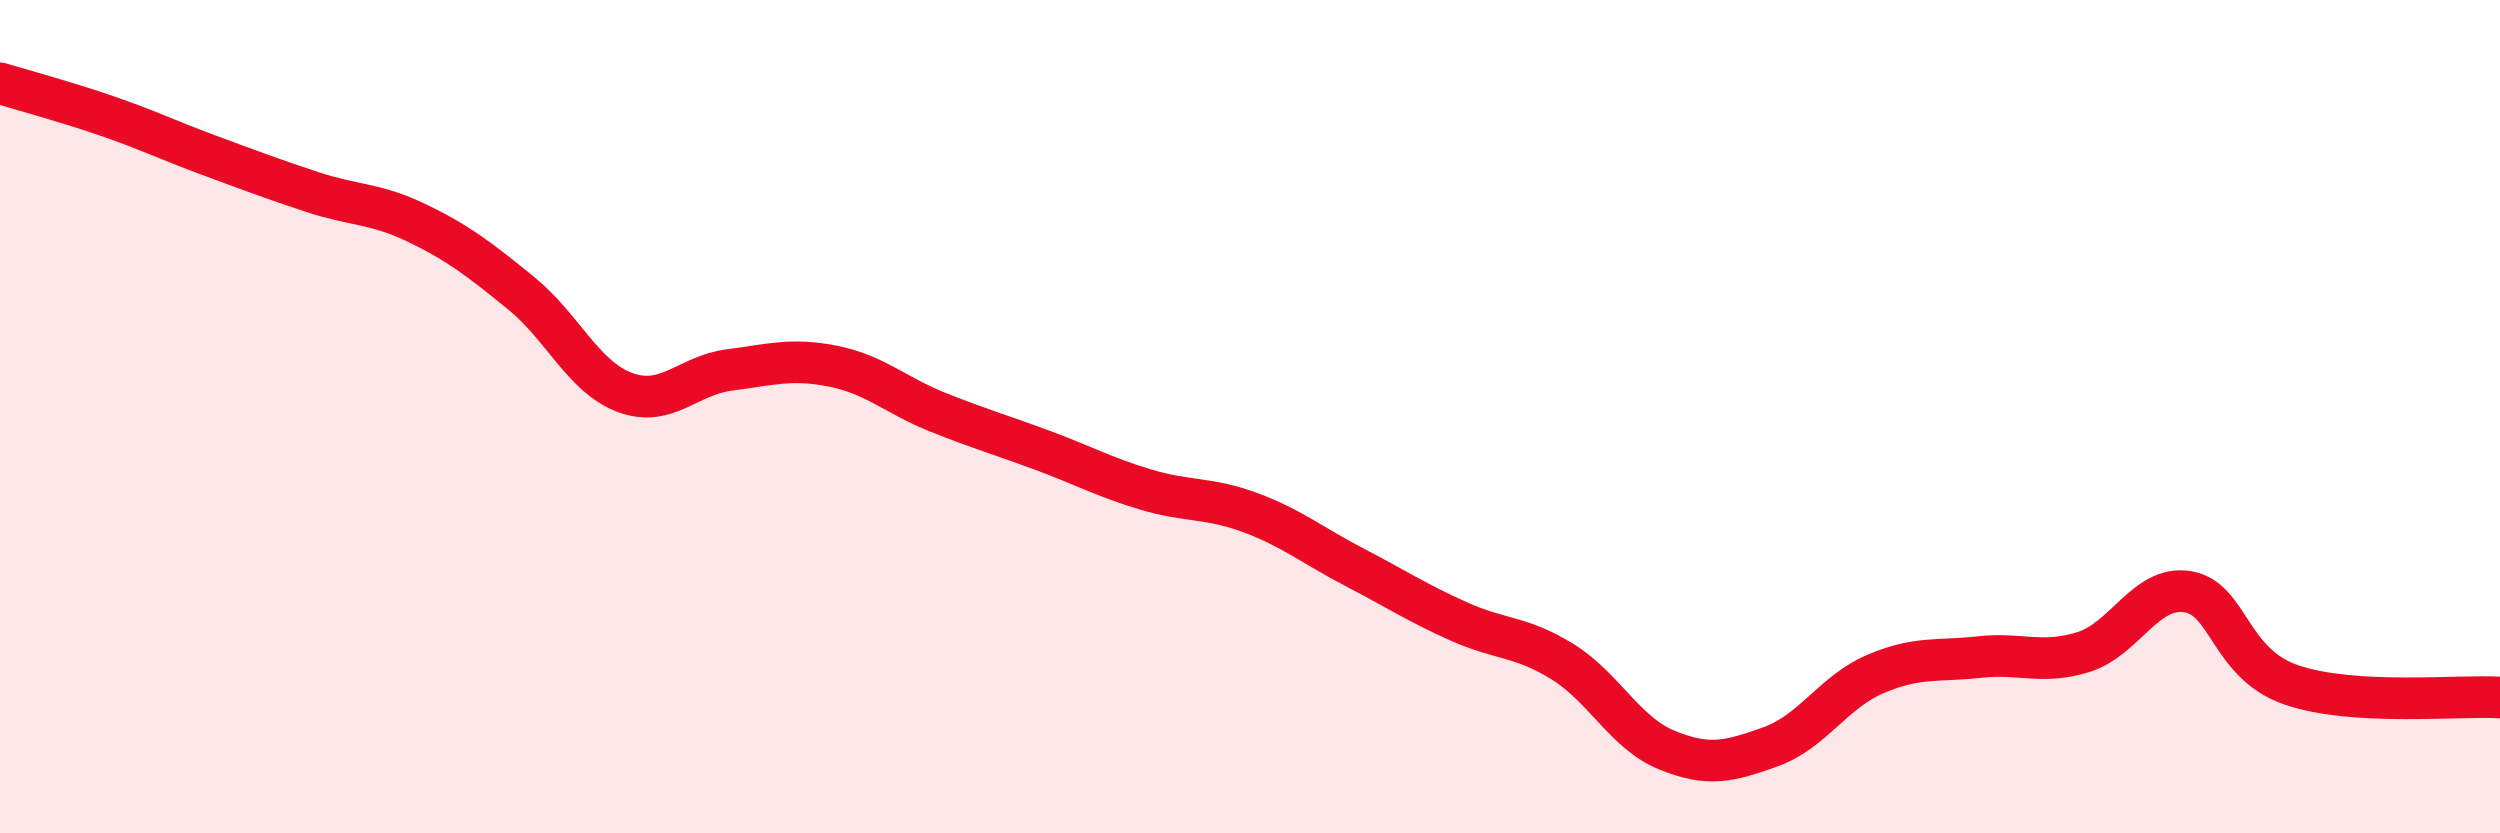
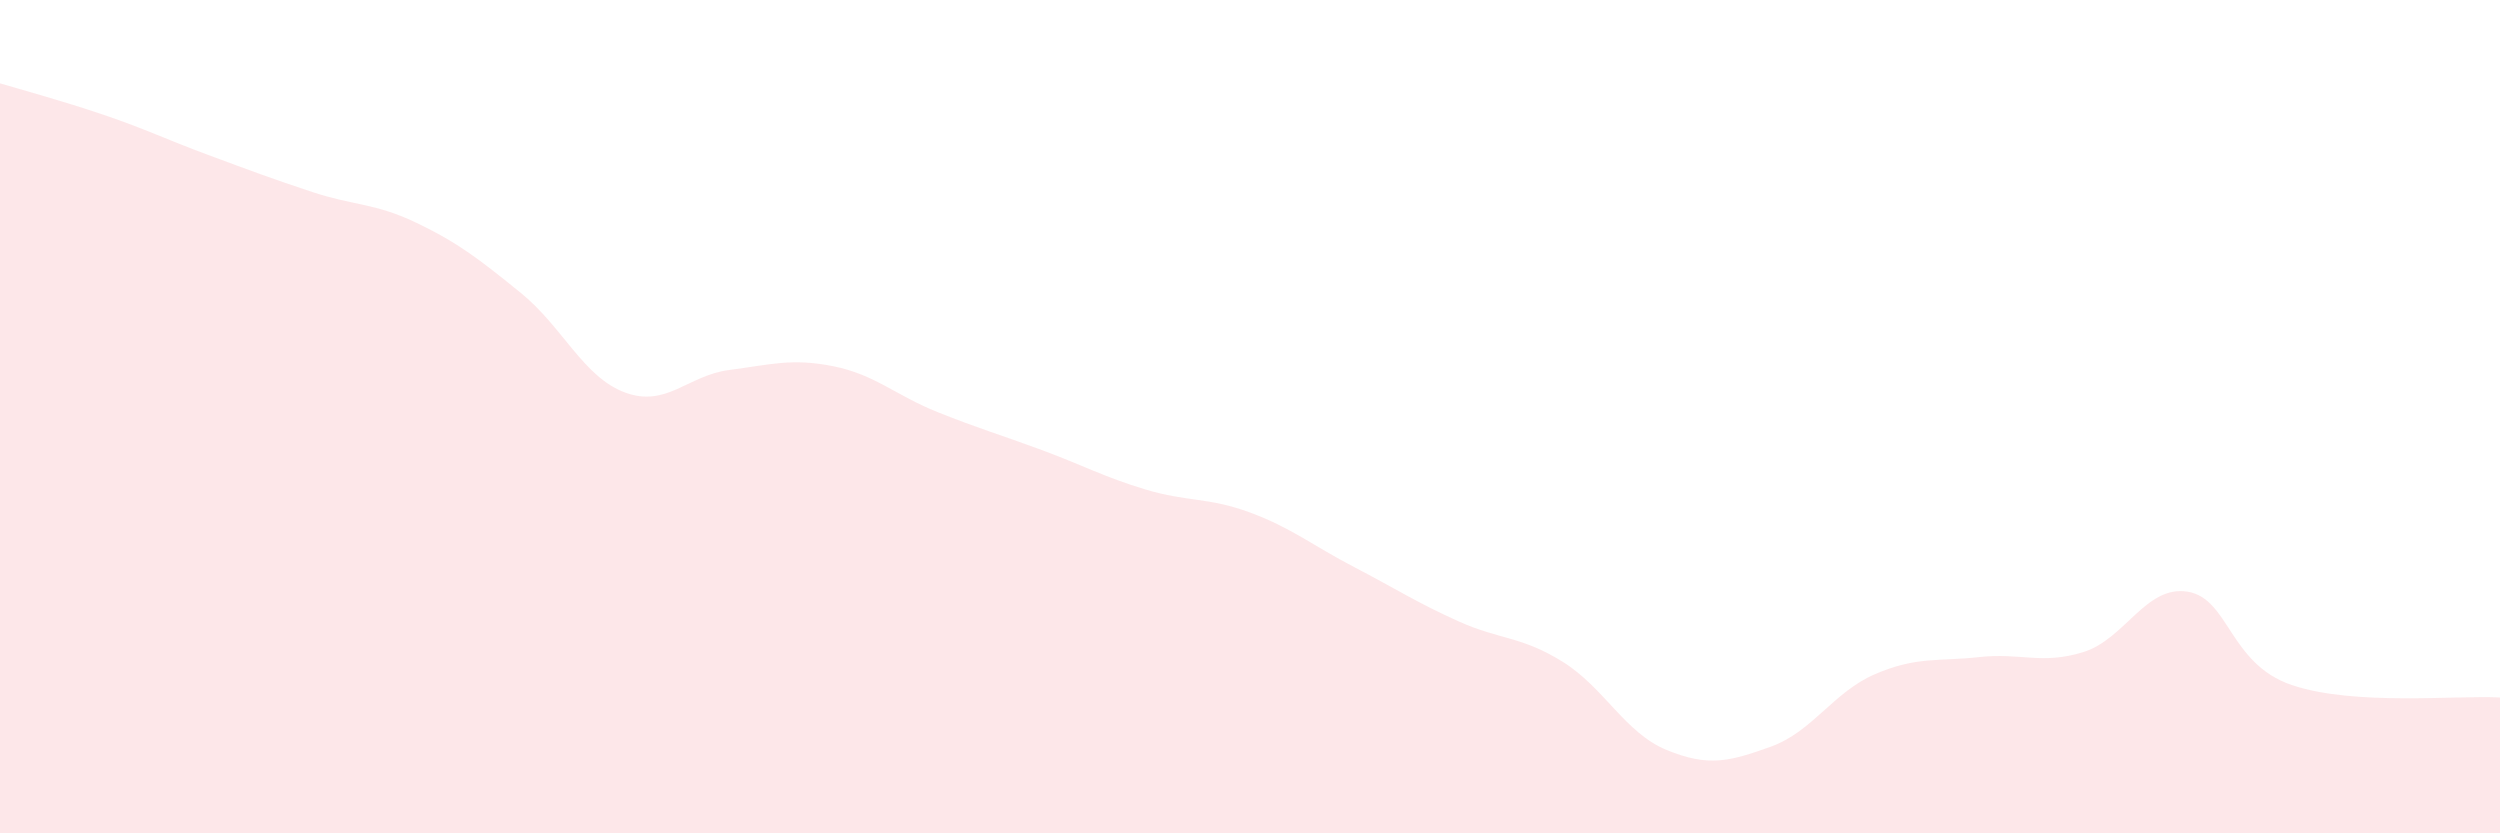
<svg xmlns="http://www.w3.org/2000/svg" width="60" height="20" viewBox="0 0 60 20">
  <path d="M 0,2 C 0.5,2.15 1.5,2.42 2.5,2.76 C 3.5,3.1 4,3.35 5,3.72 C 6,4.09 6.5,4.28 7.5,4.61 C 8.5,4.94 9,4.87 10,5.35 C 11,5.83 11.5,6.22 12.5,7.03 C 13.5,7.84 14,9.05 15,9.42 C 16,9.79 16.5,9.01 17.5,8.88 C 18.5,8.75 19,8.59 20,8.79 C 21,8.99 21.5,9.49 22.5,9.89 C 23.5,10.29 24,10.43 25,10.8 C 26,11.17 26.5,11.45 27.5,11.75 C 28.5,12.05 29,11.93 30,12.3 C 31,12.67 31.5,13.09 32.5,13.61 C 33.5,14.13 34,14.46 35,14.91 C 36,15.36 36.5,15.26 37.5,15.88 C 38.5,16.5 39,17.59 40,18 C 41,18.41 41.5,18.28 42.5,17.92 C 43.5,17.56 44,16.61 45,16.18 C 46,15.75 46.5,15.88 47.5,15.77 C 48.5,15.66 49,15.96 50,15.65 C 51,15.34 51.5,14.04 52.5,14.2 C 53.5,14.36 53.5,15.93 55,16.44 C 56.5,16.95 59,16.68 60,16.74L60 20L0 20Z" fill="#EB0A25" opacity="0.1" stroke-linecap="round" stroke-linejoin="round" />
-   <path d="M 0,2 C 0.5,2.15 1.5,2.42 2.5,2.76 C 3.5,3.1 4,3.35 5,3.72 C 6,4.09 6.5,4.28 7.5,4.61 C 8.5,4.94 9,4.87 10,5.35 C 11,5.83 11.5,6.22 12.5,7.03 C 13.5,7.84 14,9.05 15,9.42 C 16,9.79 16.5,9.01 17.5,8.88 C 18.5,8.75 19,8.59 20,8.79 C 21,8.99 21.5,9.49 22.5,9.89 C 23.5,10.29 24,10.43 25,10.8 C 26,11.17 26.5,11.45 27.5,11.75 C 28.5,12.05 29,11.93 30,12.3 C 31,12.67 31.5,13.09 32.5,13.61 C 33.5,14.13 34,14.46 35,14.91 C 36,15.36 36.5,15.26 37.5,15.88 C 38.5,16.5 39,17.59 40,18 C 41,18.41 41.5,18.28 42.5,17.92 C 43.5,17.56 44,16.61 45,16.18 C 46,15.75 46.5,15.88 47.5,15.77 C 48.5,15.66 49,15.96 50,15.65 C 51,15.34 51.5,14.04 52.5,14.2 C 53.5,14.36 53.5,15.93 55,16.44 C 56.5,16.95 59,16.68 60,16.74" stroke="#EB0A25" stroke-width="1" fill="none" stroke-linecap="round" stroke-linejoin="round" />
</svg>